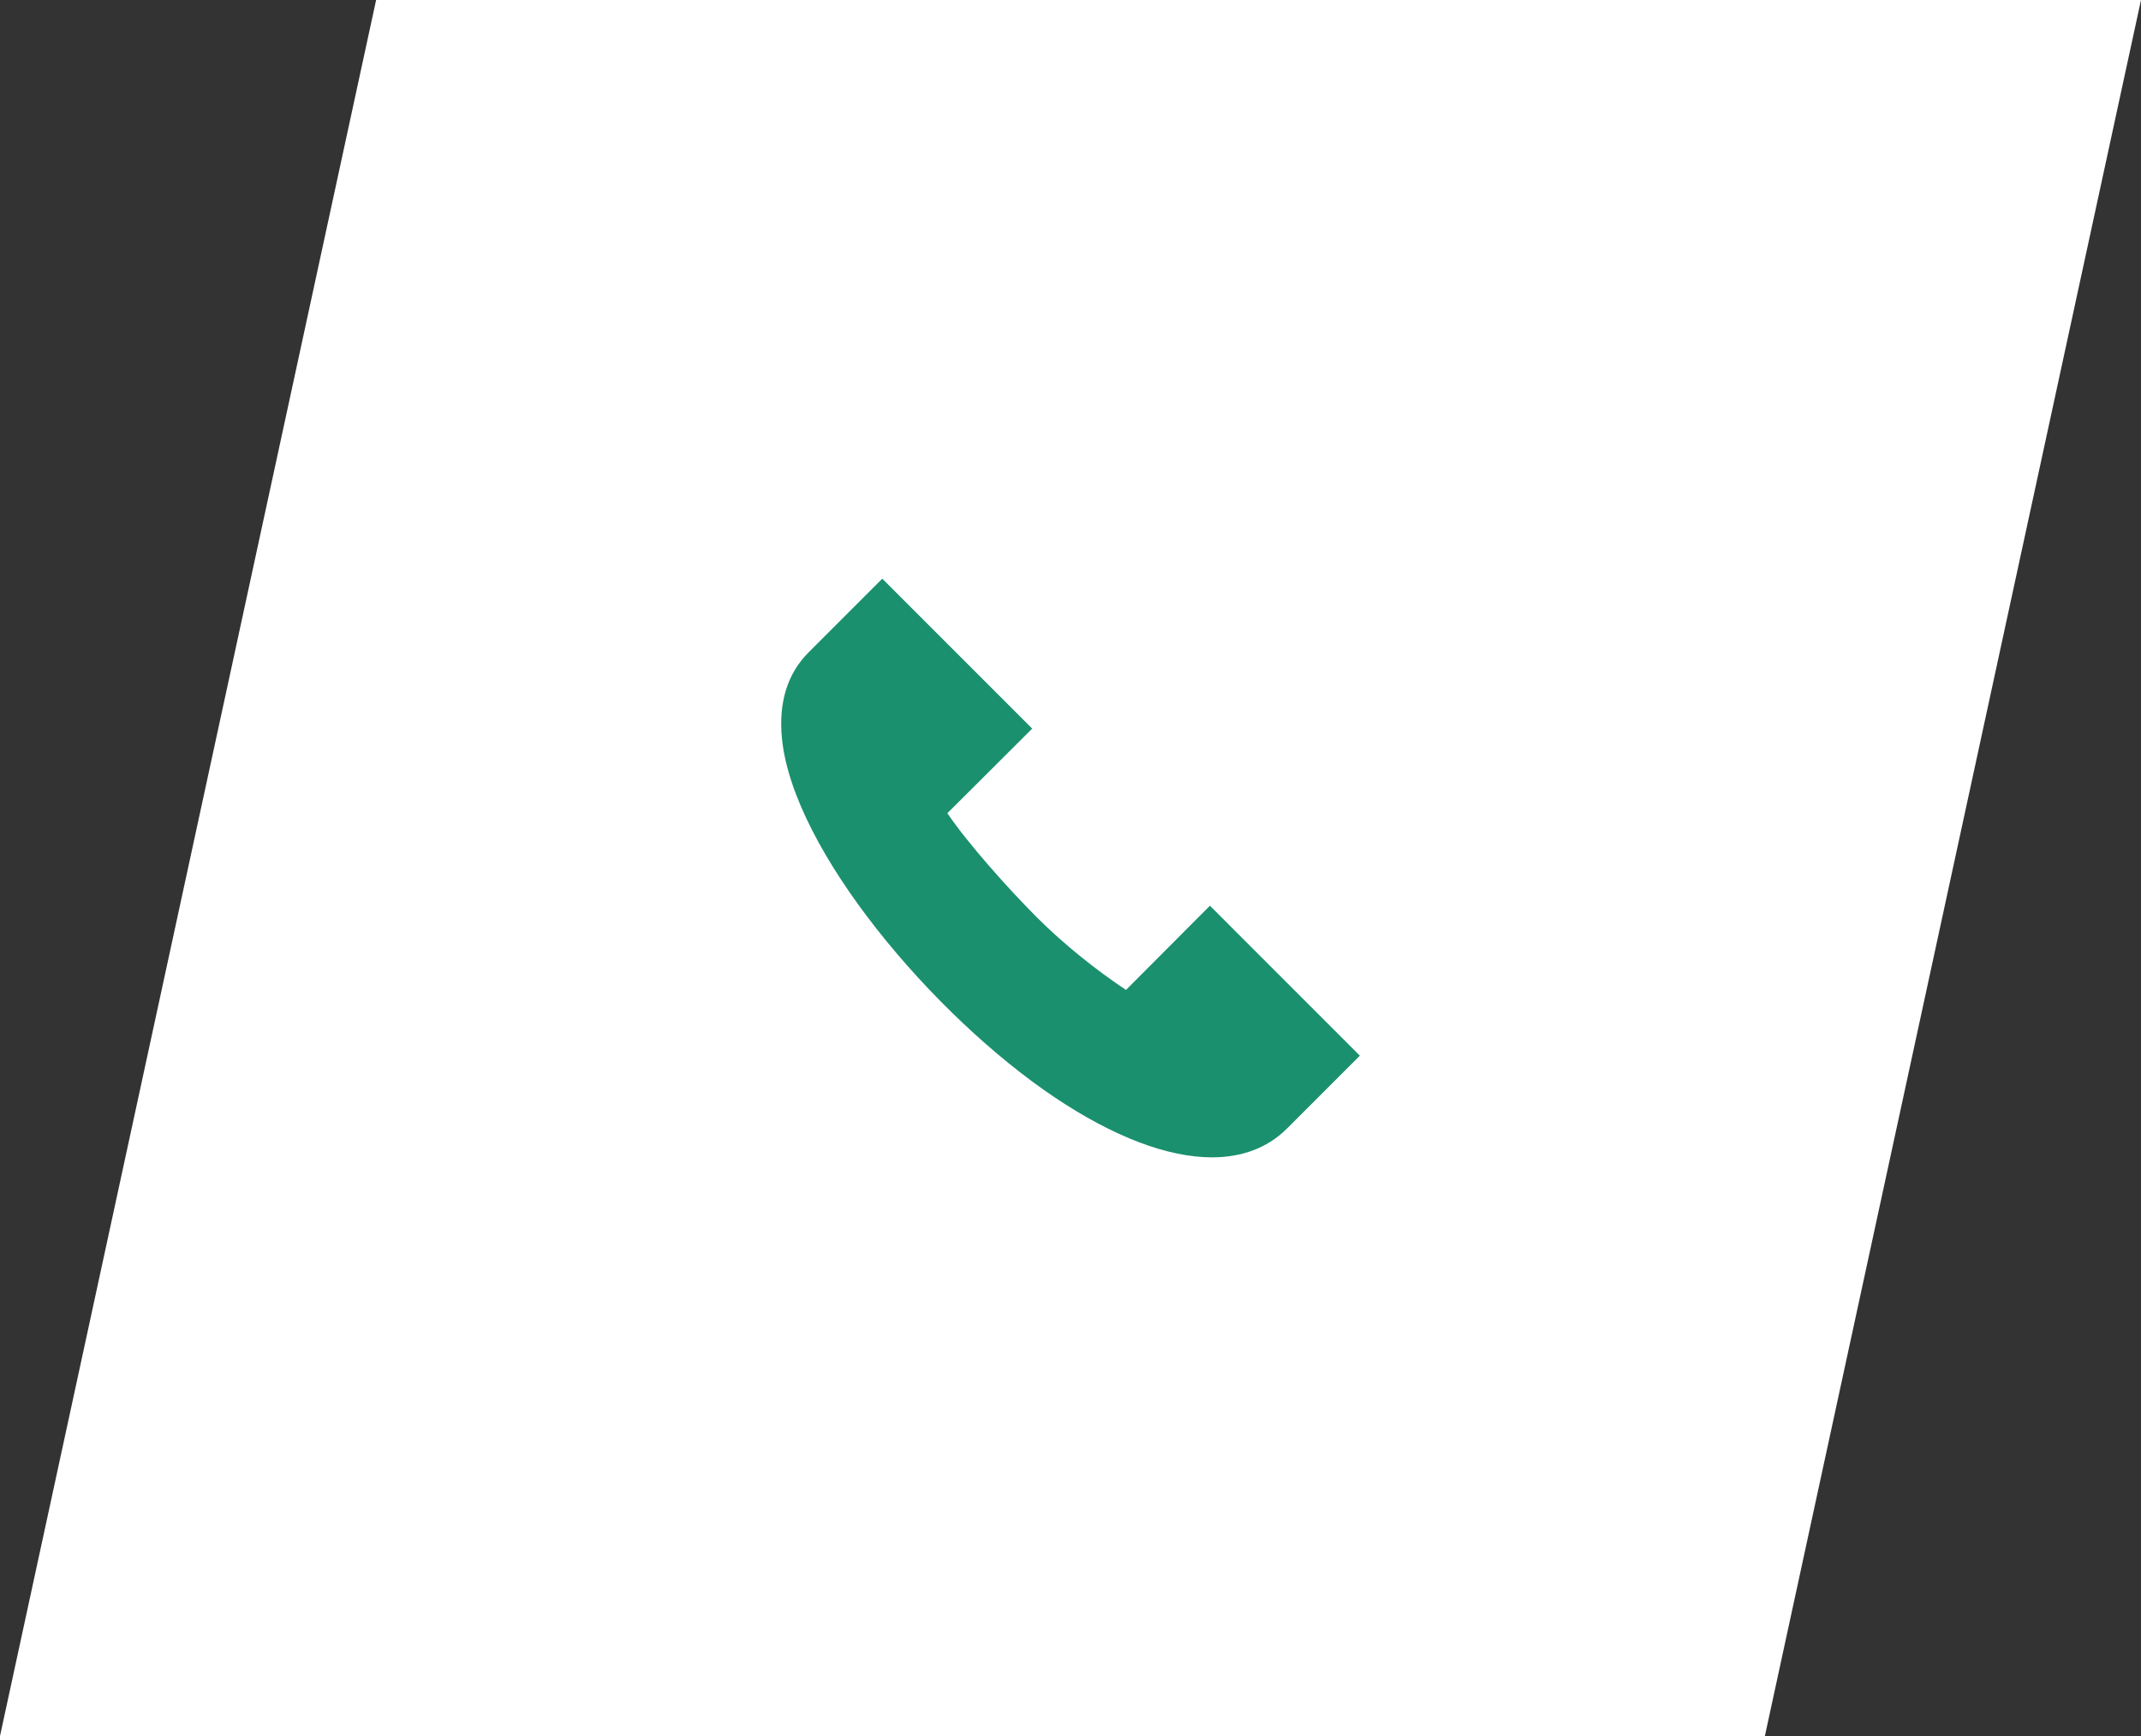
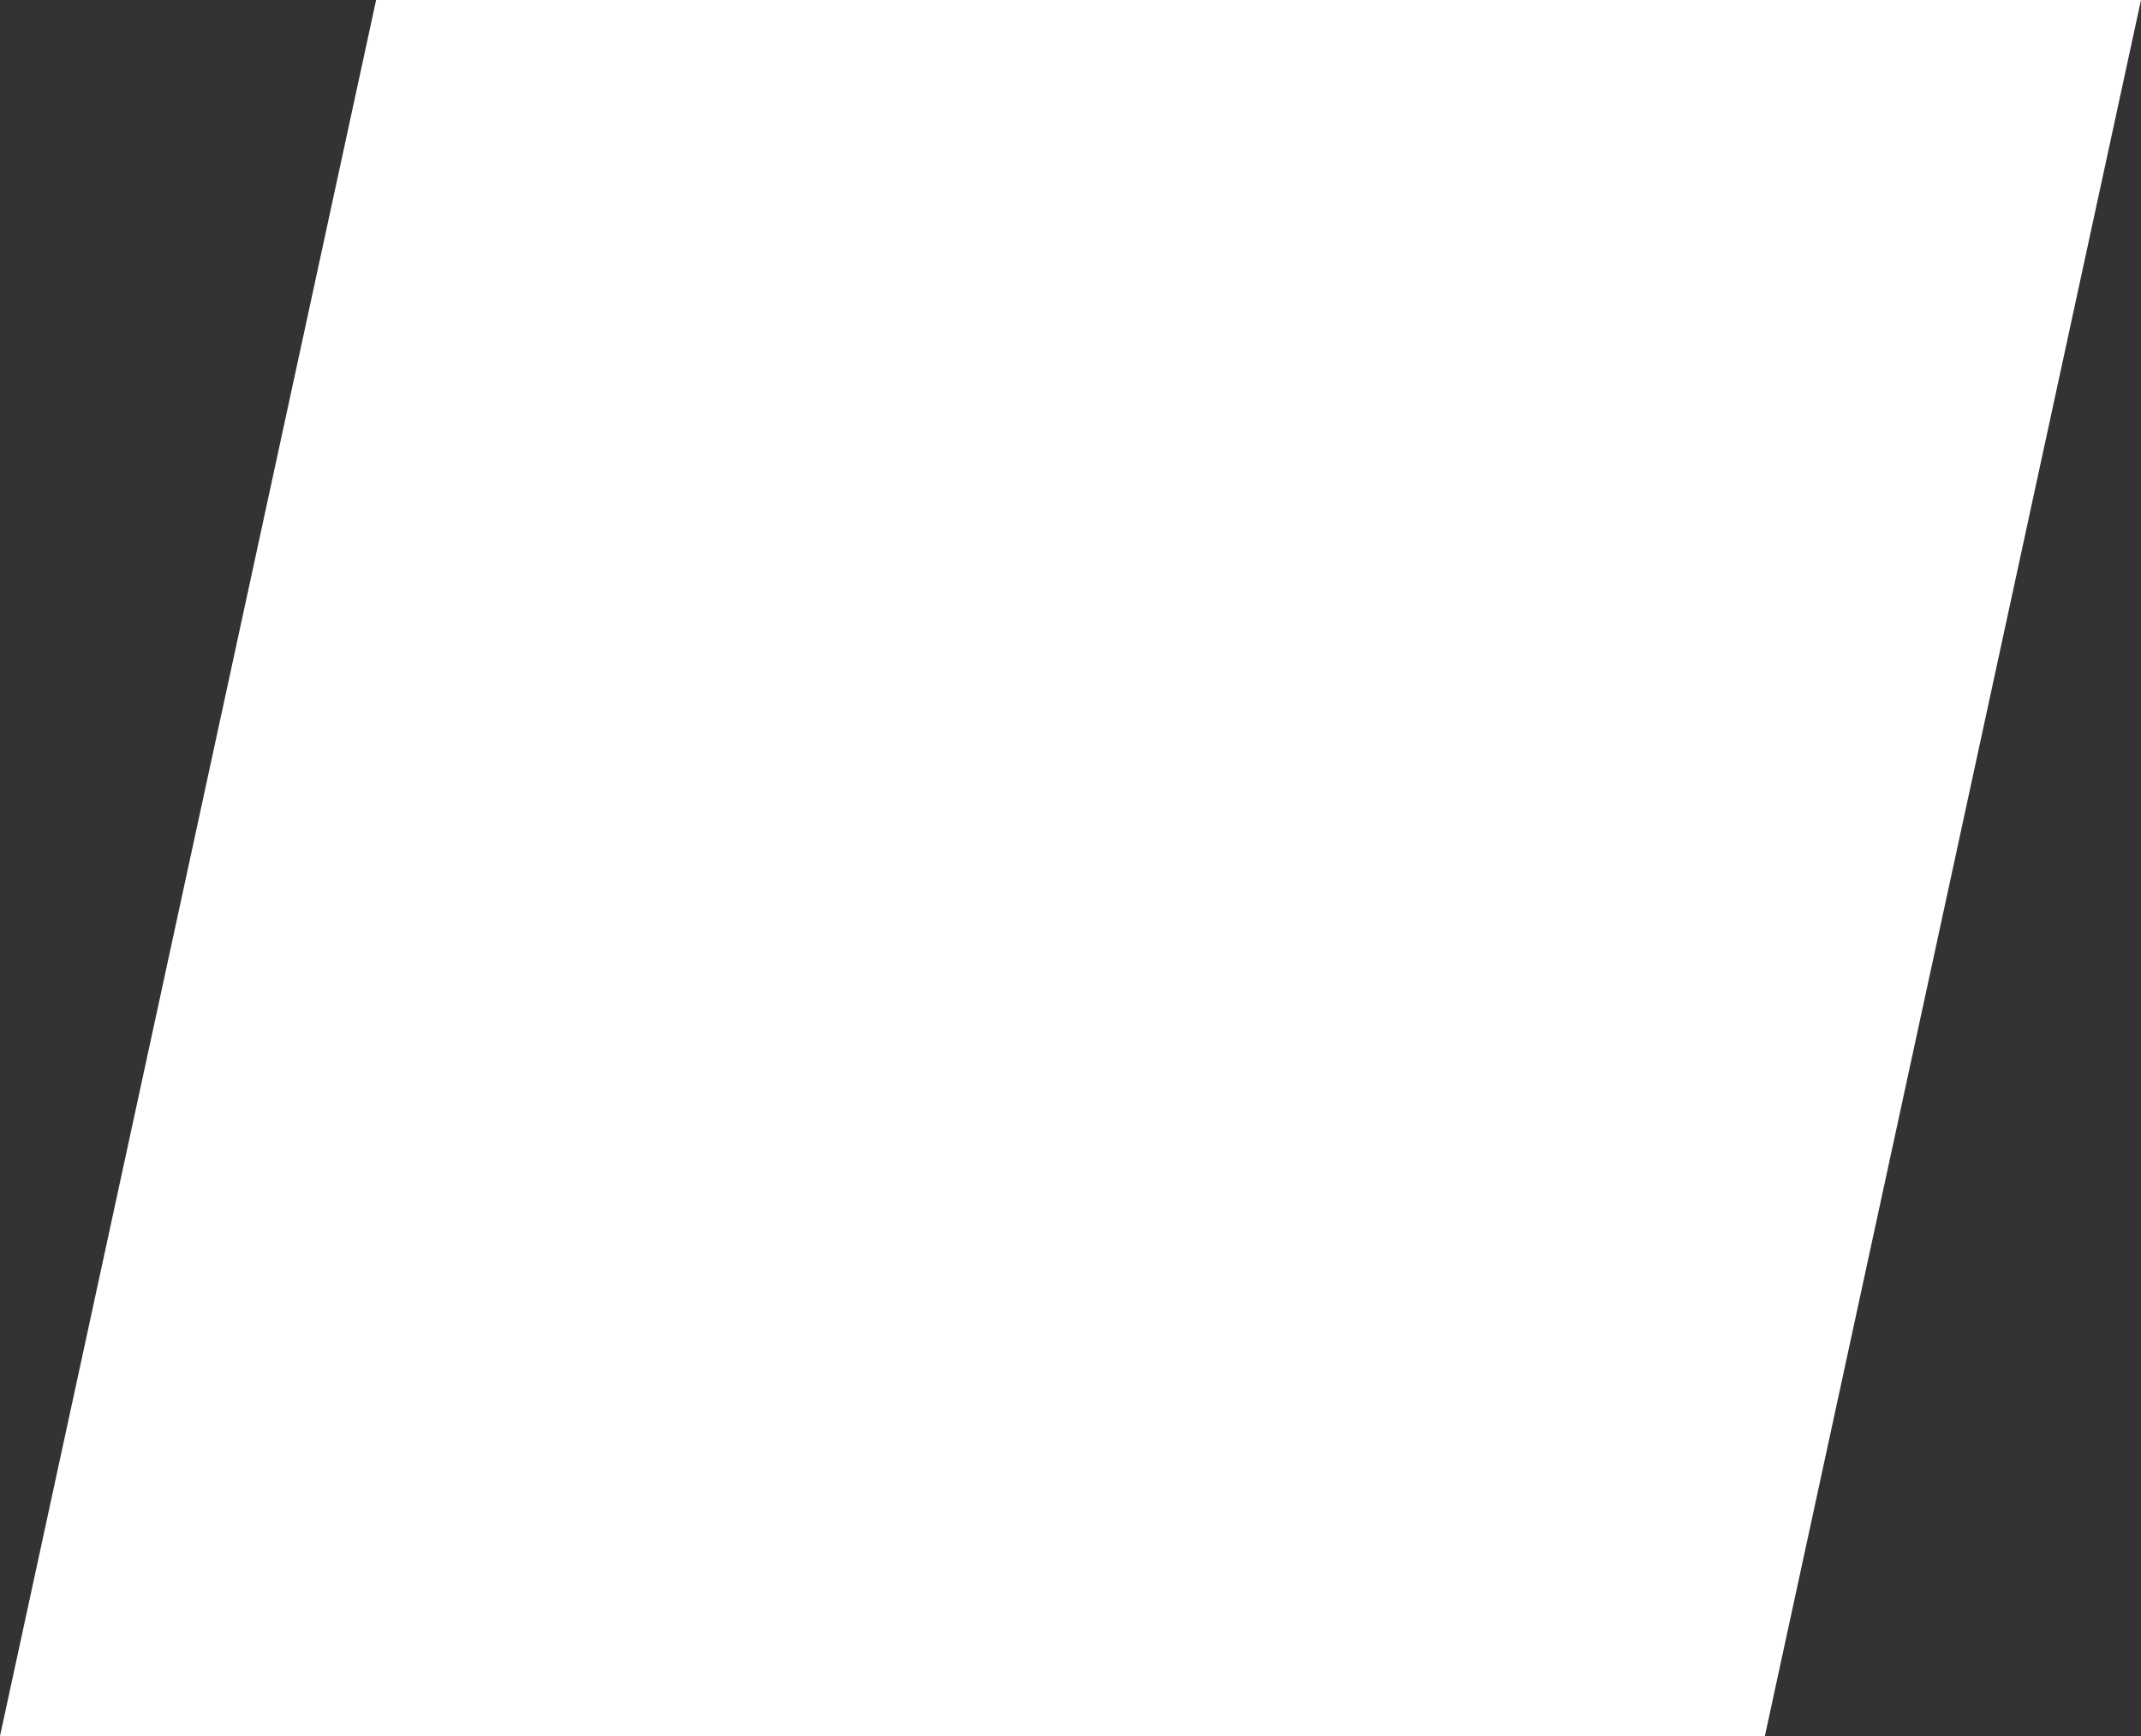
<svg xmlns="http://www.w3.org/2000/svg" width="296" height="240" viewBox="0 0 296 240" fill="none">
  <rect x="0" y="0" width="296" height="240" fill="#333333" stroke="none" />
  <path d="M52 0L0 240H244L296 0H52Z" fill="white" />
-   <path d="M167.556 160C161.463 160 153.988 157.194 145.752 151.666C129.101 140.493 109.616 117.562 108.105 102.067C107.622 97.111 108.865 93.113 111.8 90.178L121.978 80L142.703 100.725L141.046 102.382C138.402 105.026 134.07 109.349 130.973 112.425C133.822 116.609 139.322 122.792 143.38 126.851C147.222 130.688 151.666 134.182 155.672 136.858C158.558 133.953 162.442 130.057 165.619 126.874L167.279 125.215L188.004 145.944L177.949 155.999C175.273 158.675 171.742 160 167.556 160Z" fill="#1A906E" />
</svg>